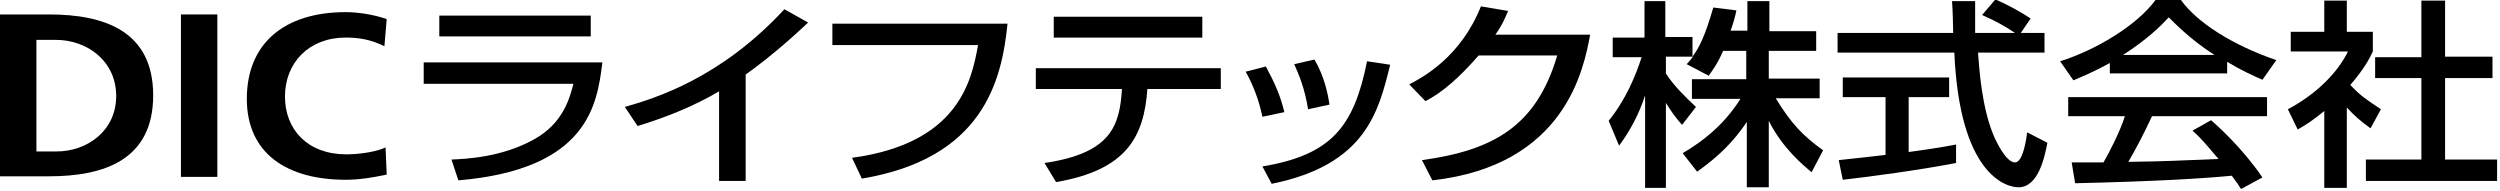
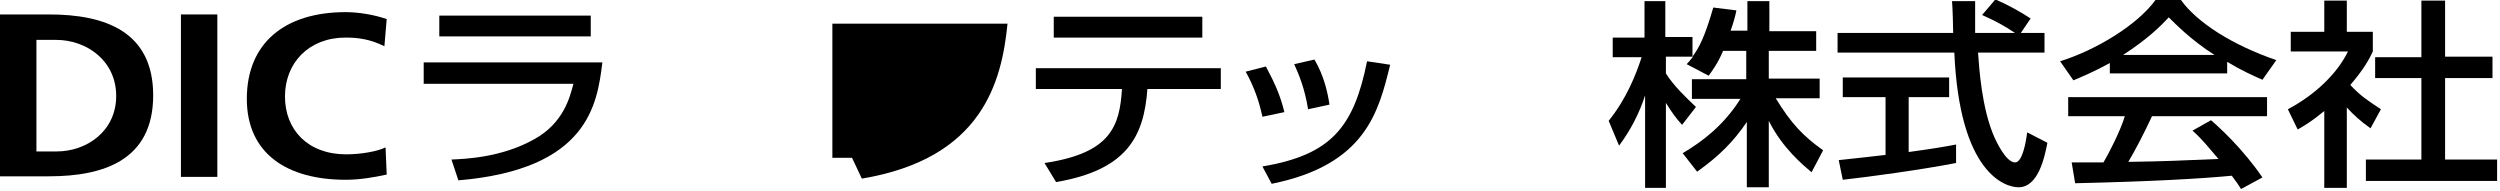
<svg xmlns="http://www.w3.org/2000/svg" version="1.1" id="レイヤー_1" x="0px" y="0px" viewBox="0 0 432.5 33.1" style="enable-background:new 0 0 432.5 33.1;" xml:space="preserve">
  <g>
    <g>
      <path d="M104.2,10.9c-0.9,7.1-2.4,18.4-24.9,20.3l-1.2-3.6c2.2-0.1,8.6-0.3,14.3-3.5c5.1-2.8,6.2-7.3,6.8-9.6H73.3v-3.7H104.2z     M102.2,2.7v3.6H76V2.7H102.2z" />
-       <path d="M128.9,31.3h-4.5V15.8c-4.4,2.6-9.2,4.5-14.1,6l-2.2-3.3c5.2-1.5,16.5-4.9,27.6-16.9l4.1,2.3c-1.5,1.4-5.5,5.2-10.8,9    V31.3z" />
-       <path d="M174.3,4.1c-1,10-4.3,23.3-25.2,26.8l-1.7-3.6c18.5-2.5,20.7-13.4,21.8-19.5H144V4.1H174.3z" />
+       <path d="M174.3,4.1c-1,10-4.3,23.3-25.2,26.8l-1.7-3.6H144V4.1H174.3z" />
      <path d="M211.2,11.8v3.6h-12.7c-0.6,8.2-3.5,14-15.8,16.1l-2-3.3c11.5-1.7,13-6.4,13.4-12.8h-14.9v-3.6H211.2z M208,2.9v3.6h-25.7    V2.9H208z" />
      <path d="M218.4,20.2c-0.6-2.8-1.5-5.3-2.9-7.8l3.5-0.9c1.7,3.2,2.5,5.1,3.2,7.9L218.4,20.2z M218.4,28.8    c11.8-2,15.8-6.7,18.1-18.2l4,0.6c-2,8.1-4.2,17.3-20.5,20.6L218.4,28.8z M226.3,18.9c-0.6-3.7-1.6-6-2.4-7.8l3.5-0.8    c1.7,2.9,2.3,5.8,2.6,7.8L226.3,18.9z" />
-       <path d="M275.1,6c-1.1,5.8-4.2,22.6-27.3,25.2l-1.8-3.5c12.4-1.7,19.8-5.9,23.4-18.1h-13.6c-3.4,3.9-6.3,6.4-9.2,7.9l-2.8-2.9    c2.3-1.2,8.9-4.7,12.4-13.5l4.7,0.8c-0.5,1.1-0.8,2.1-2.2,4.1H275.1z" />
      <path d="M298.1,8.8c-1,2.3-1.8,3.3-2.5,4.3l-3.8-2c0.3-0.3,0.7-0.8,1.1-1.3h-4.7v2.9c1.3,2.1,3.5,4.2,5.2,5.8l-2.4,3.1    c-1.1-1.2-1.8-2.2-2.8-3.8v14.7h-3.6v-16c-1,3.1-2.5,6-4.5,8.7l-1.8-4.3c3-3.7,4.7-7.9,5.7-11h-5V6.5h5.5V0.2h3.6v6.2h4.7v3.4    c1.1-1.5,2.1-3.3,3.6-8.5l4,0.5c-0.2,1-0.5,2.1-1,3.5h2.9V0.2h3.8v5.2h8.1v3.4H306v4.8h8.8v3.4h-7.6c2.7,4.4,4.7,6.5,8.2,9l-2,3.8    c-1.4-1.2-5-4.1-7.4-8.9v11.5h-3.8V21.1c-2.3,3.4-4.8,5.9-8.6,8.6l-2.5-3.2c3.4-2,7.1-4.8,10-9.4h-8.4v-3.4h9.4V8.8H298.1z" />
      <path d="M349.6,5.7h4.1v3.4h-11.5c0.2,2.6,0.6,9.7,2.9,14.8c0.2,0.4,1.9,4.2,3.5,4.2c1.3,0,1.9-3.6,2.1-5.2l3.5,1.8    c-0.5,2.6-1.6,7.7-5,7.7c-2.3,0-10.2-2.4-11.1-23.3h-20.2V5.7h20c0-0.8-0.1-4.6-0.2-5.5h4c0,2.1,0,4.1,0,5.5h6.9    c-1.8-1.2-3.4-2.1-5.7-3.1l2.3-2.7c1.9,0.8,4.3,2.1,6.1,3.3L349.6,5.7z M318.1,27.7c2.1-0.2,7.2-0.8,8.1-0.9v-10h-7.4v-3.4h18.4    v3.4h-7v9.5c4.4-0.6,6.7-1,8.2-1.3v3.2c-6.2,1.2-15.1,2.4-19.6,2.9L318.1,27.7z" />
      <path d="M365,10.9c-2.9,1.6-4.7,2.3-6.3,3l-2.3-3.3c6.1-1.9,13.3-6.2,16.5-10.6h4.4c2.8,3.9,8.9,7.8,16.5,10.4l-2.4,3.4    c-1.6-0.7-3.8-1.7-6.1-3.1v2H365V10.9z M387.7,32.7c-0.5-0.8-0.7-1.1-1.6-2.3c-5.2,0.5-13.8,1-27.1,1.3l-0.6-3.6    c0.8,0,4.3,0,5.5,0c1-1.7,2.9-5.4,3.7-8h-9.8v-3.3h34.4v3.3h-19.9c-1.3,2.8-2.8,5.7-4.1,7.9c7.1-0.1,7.9-0.2,15.6-0.5    c-1.9-2.2-2.8-3.4-4.5-4.9l3.2-1.8c1.2,1,5.5,4.9,8.9,9.9L387.7,32.7z M383.1,9.5c-4.1-2.6-7-5.6-7.9-6.5    c-1.5,1.6-3.6,3.7-7.9,6.5H383.1z" />
      <path d="M406,32.5h-3.9V19.2c-2.3,1.9-3.4,2.5-4.6,3.2l-1.7-3.5c4.9-2.6,8.6-6.3,10.4-10h-9.9V5.5h5.8V0.1h3.9v5.4h4.5v3.4    c-0.6,1.3-1.5,3-3.9,5.8c1.9,2,2.9,2.6,5.3,4.2l-1.8,3.3c-1.8-1.3-2.8-2.2-4.1-3.6V32.5z M419,0.1h4v9.7h8.2v3.7H423v14.1h9v3.7    h-22.7v-3.7h9.6V13.5h-8V9.9h8V0.1z" />
    </g>
    <g>
      <path d="M0,2.5h8.5c9.6,0,18,2.9,18,14c0,11.1-8.4,14-18,14H0V2.5z M6.3,26.2h3.5c5.2,0,10.3-3.5,10.3-9.6S15,6.9,9.7,6.9H6.3    V26.2z" />
      <path d="M31.3,2.5h6.3v28.1h-6.3V2.5z" />
      <path d="M66.9,30.2c-2.3,0.5-4.7,0.9-7.1,0.9c-10.1,0-17.1-4.5-17.1-14c0-9.6,6.5-15,17.1-15c2.1,0,4.8,0.4,7.1,1.2l-0.4,4.7    c-2.4-1.2-4.5-1.5-6.7-1.5c-6.4,0-10.5,4.4-10.5,10.2c0,5.7,3.9,10,10.6,10c2.5,0,5.4-0.5,6.8-1.2L66.9,30.2z" />
    </g>
  </g>
</svg>